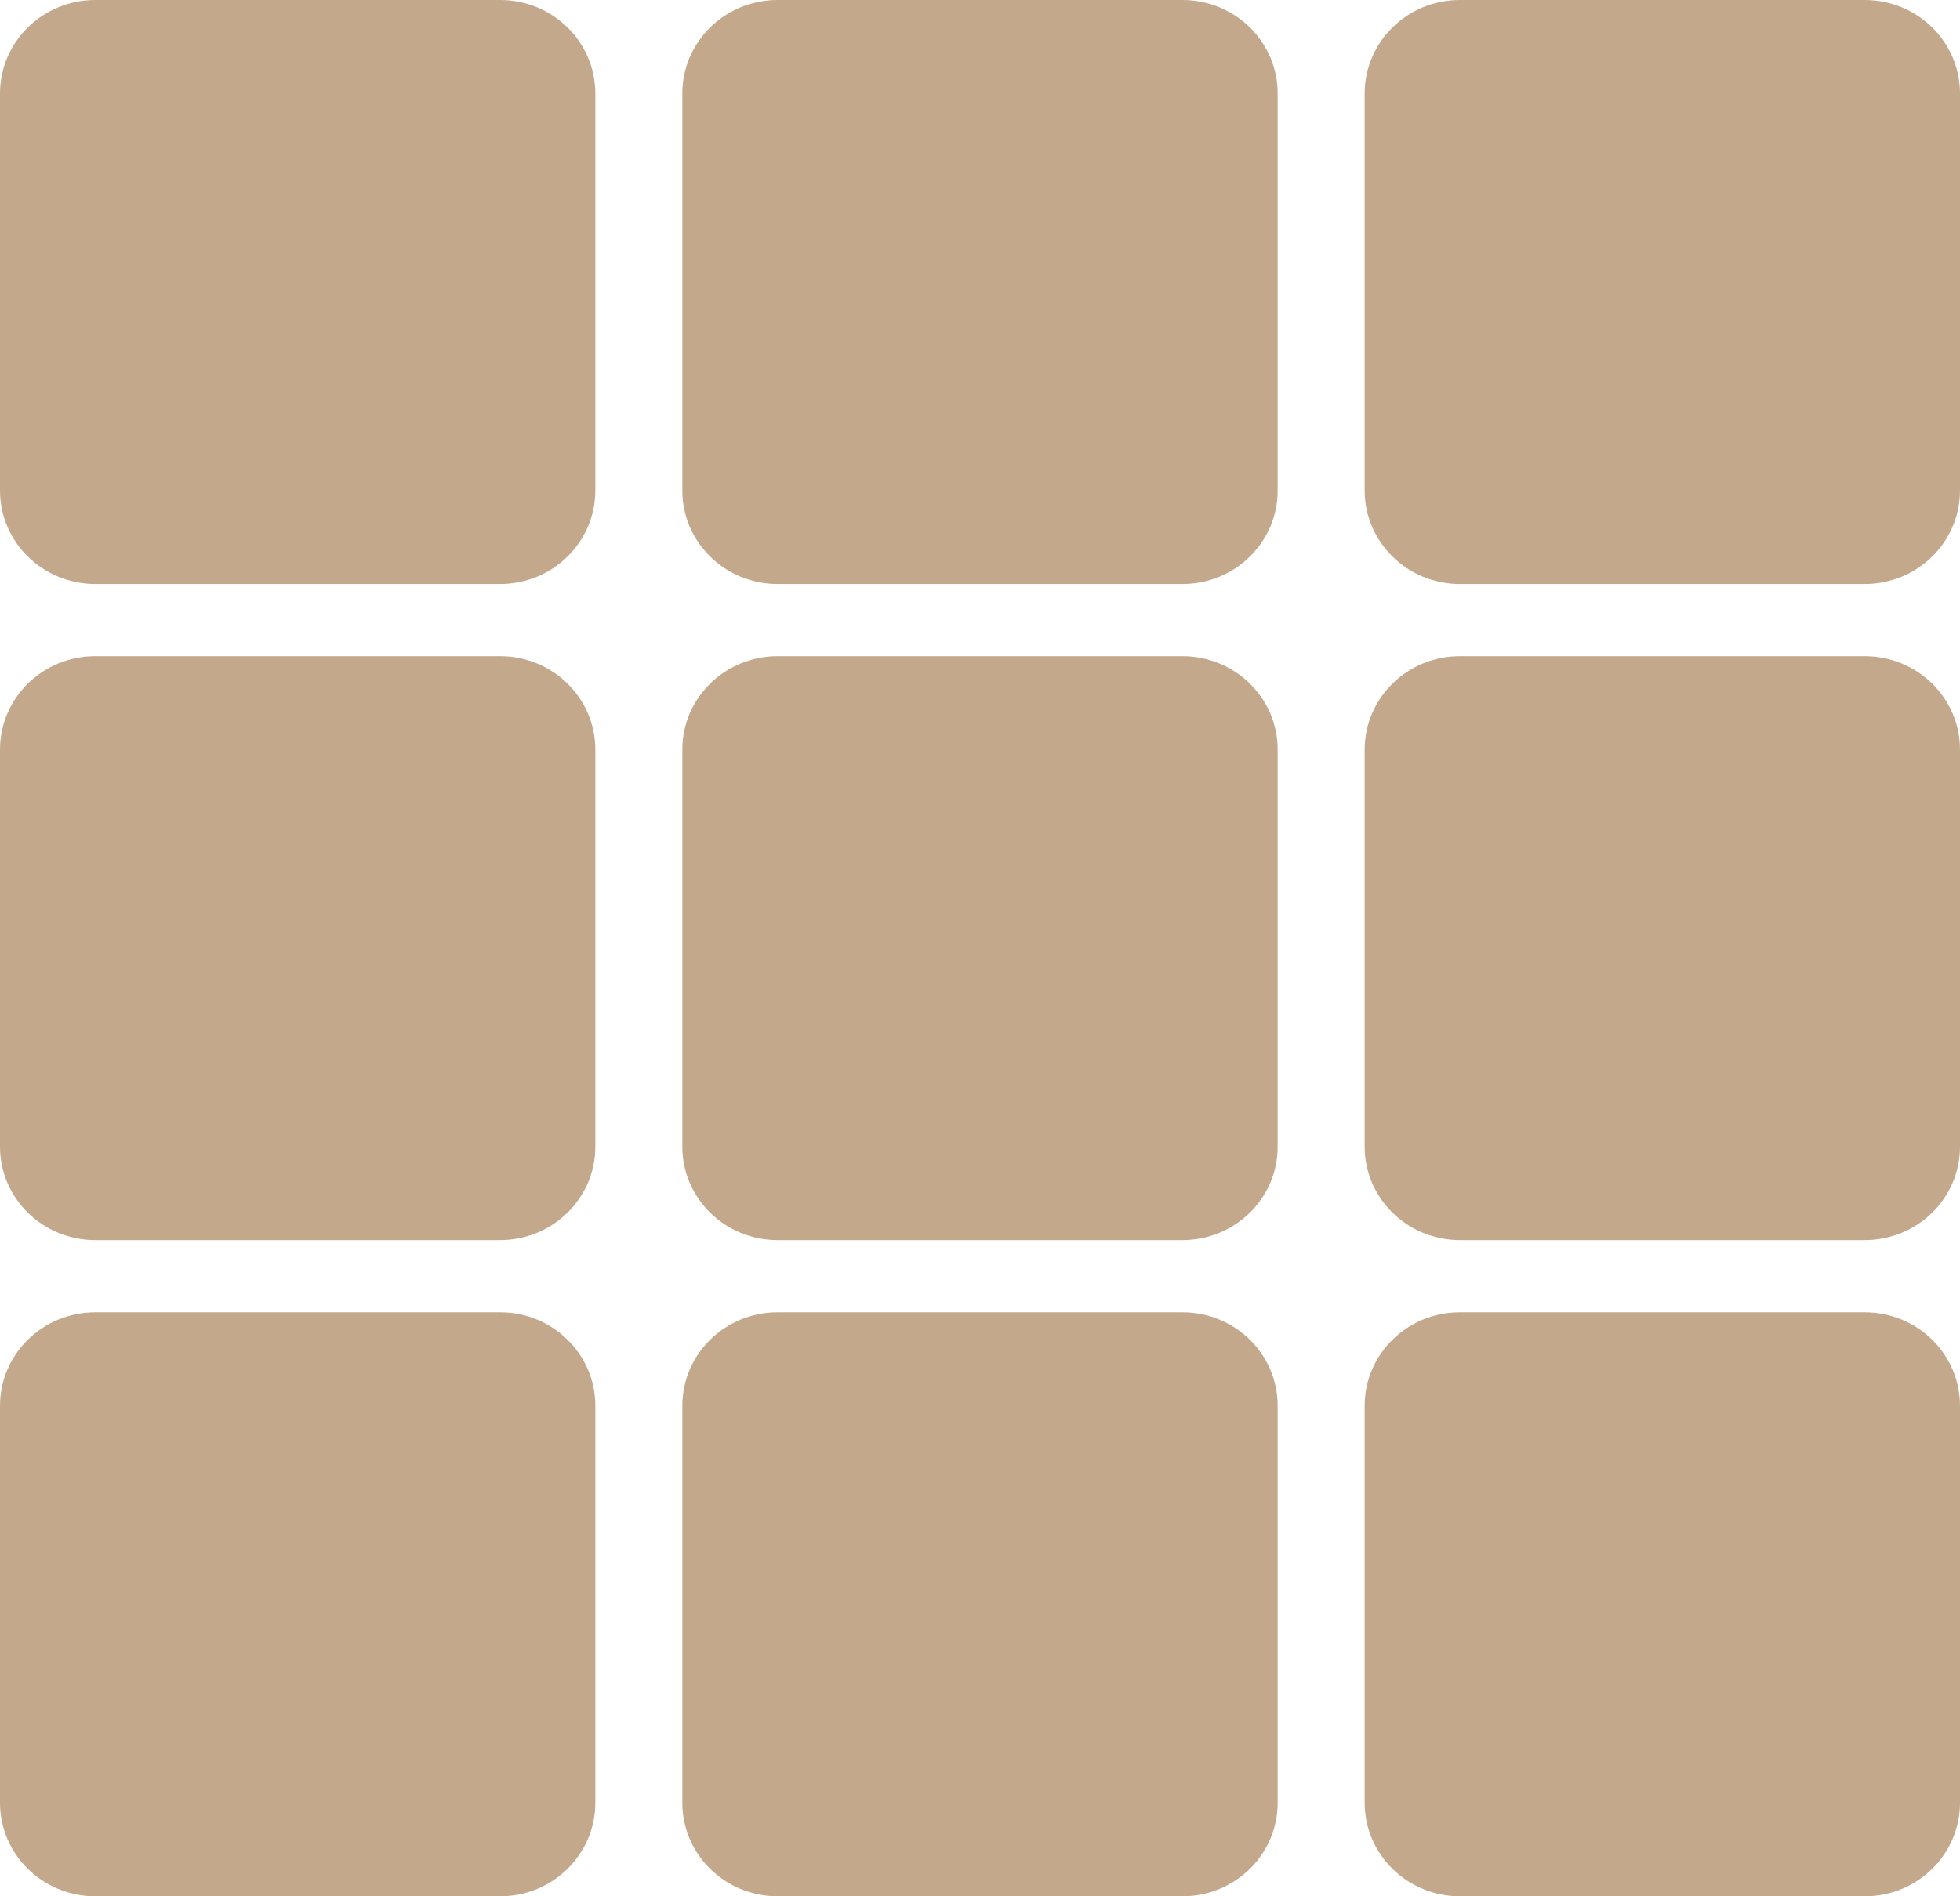
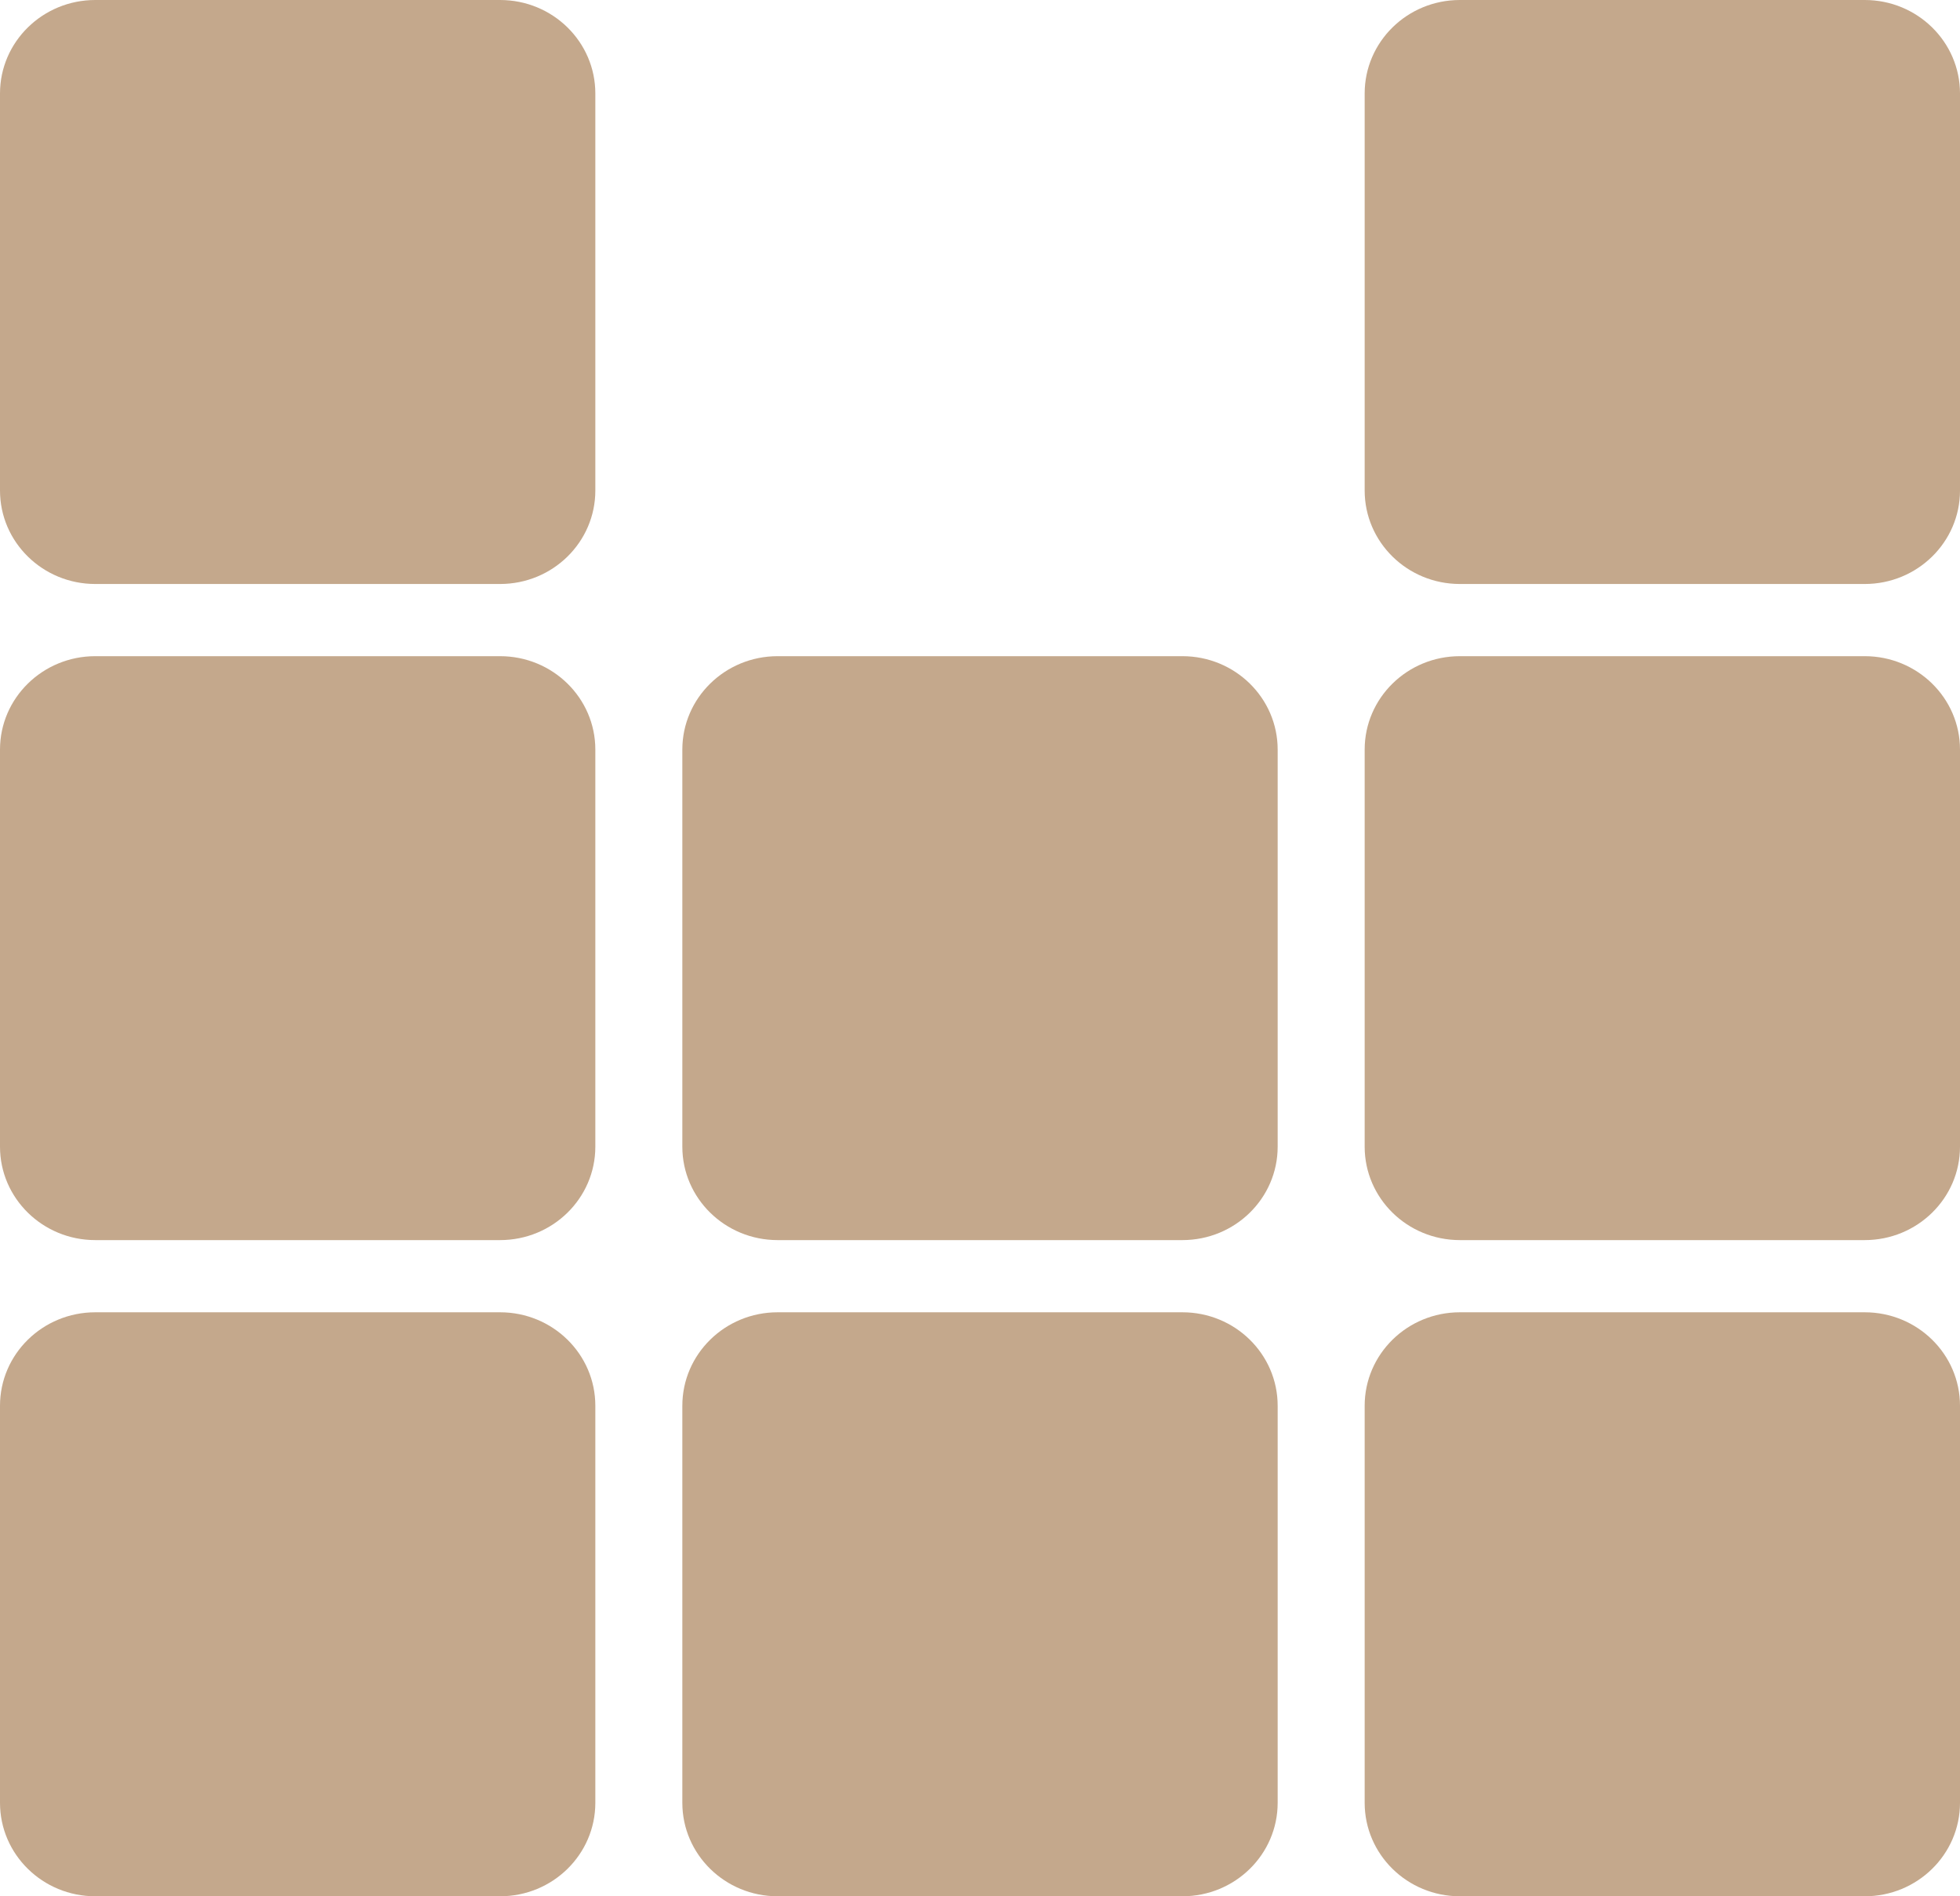
<svg xmlns="http://www.w3.org/2000/svg" width="31" height="30" viewBox="0 0 31 30" fill="none">
  <g clip-path="url(#clip0_4779_423)">
    <path d="M7.909 0H1.507C0.675 0 0 0.662 0 1.479V7.76C0 8.577 0.675 9.239 1.507 9.239H7.909C8.742 9.239 9.416 8.577 9.416 7.76V1.479C9.416 0.662 8.742 0 7.909 0Z" fill="#C4A88C" />
-     <path d="M18.701 0H12.299C11.467 0 10.792 0.662 10.792 1.479V7.76C10.792 8.577 11.467 9.239 12.299 9.239H18.701C19.534 9.239 20.208 8.577 20.208 7.76V1.479C20.208 0.662 19.534 0 18.701 0Z" fill="#C4A88C" />
    <path d="M29.493 0H23.09C22.258 0 21.584 0.662 21.584 1.479V7.76C21.584 8.577 22.258 9.239 23.09 9.239H29.493C30.325 9.239 31 8.577 31 7.76V1.479C31 0.662 30.325 0 29.493 0Z" fill="#C4A88C" />
    <path d="M7.909 10.381H1.507C0.675 10.381 0 11.043 0 11.859V18.141C0 18.957 0.675 19.619 1.507 19.619H7.909C8.742 19.619 9.416 18.957 9.416 18.141V11.859C9.416 11.043 8.742 10.381 7.909 10.381Z" fill="#C4A88C" />
    <path d="M18.701 10.381H12.299C11.467 10.381 10.792 11.043 10.792 11.859V18.141C10.792 18.957 11.467 19.619 12.299 19.619H18.701C19.534 19.619 20.208 18.957 20.208 18.141V11.859C20.208 11.043 19.534 10.381 18.701 10.381Z" fill="#C4A88C" />
    <path d="M29.493 10.381H23.09C22.258 10.381 21.584 11.043 21.584 11.859V18.141C21.584 18.957 22.258 19.619 23.09 19.619H29.493C30.325 19.619 31 18.957 31 18.141V11.859C31 11.043 30.325 10.381 29.493 10.381Z" fill="#C4A88C" />
    <path d="M7.909 20.761H1.507C0.675 20.761 0 21.423 0 22.24V28.521C0 29.338 0.675 30 1.507 30H7.909C8.742 30 9.416 29.338 9.416 28.521V22.24C9.416 21.423 8.742 20.761 7.909 20.761Z" fill="#C4A88C" />
    <path d="M18.701 20.761H12.299C11.467 20.761 10.792 21.423 10.792 22.24V28.521C10.792 29.338 11.467 30 12.299 30H18.701C19.534 30 20.208 29.338 20.208 28.521V22.24C20.208 21.423 19.534 20.761 18.701 20.761Z" fill="#C4A88C" />
    <path d="M29.493 20.761H23.09C22.258 20.761 21.584 21.423 21.584 22.24V28.521C21.584 29.338 22.258 30 23.09 30H29.493C30.325 30 31 29.338 31 28.521V22.24C31 21.423 30.325 20.761 29.493 20.761Z" fill="#C4A88C" />
  </g>
  <defs>
    <clipPath id="clip0_4779_423">
      <rect width="31" height="30" fill="white" />
    </clipPath>
  </defs>
</svg>